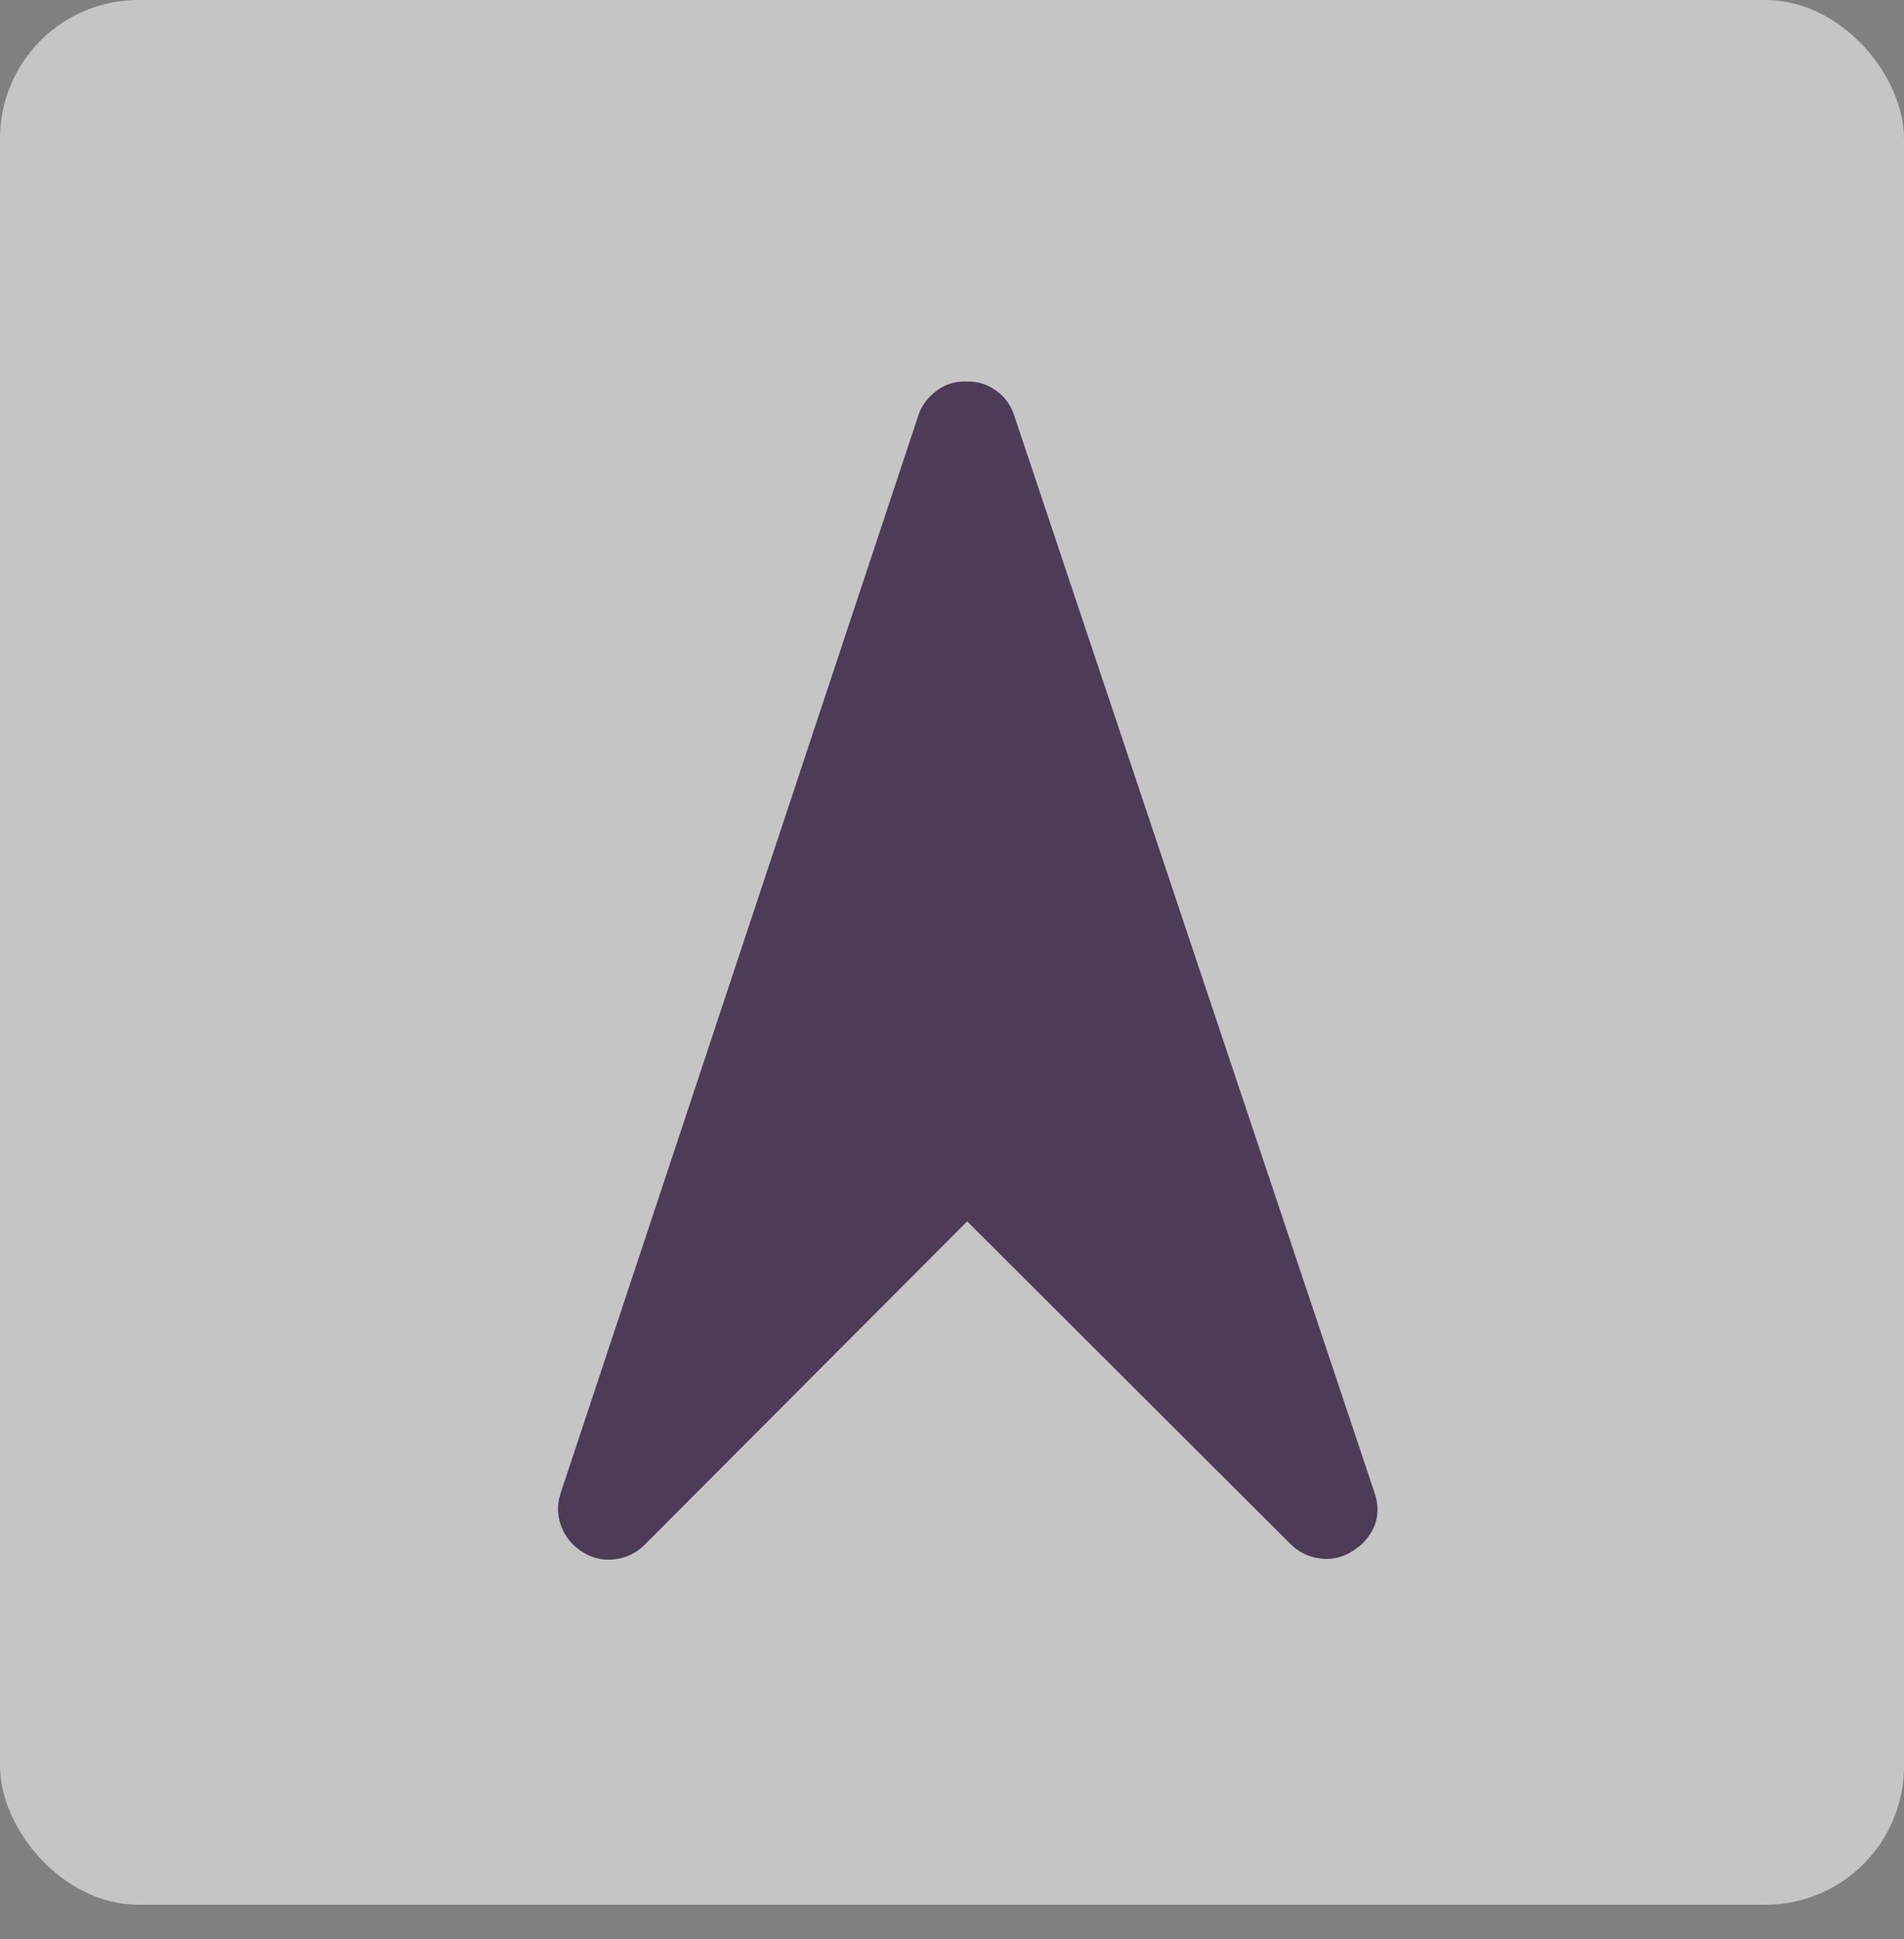
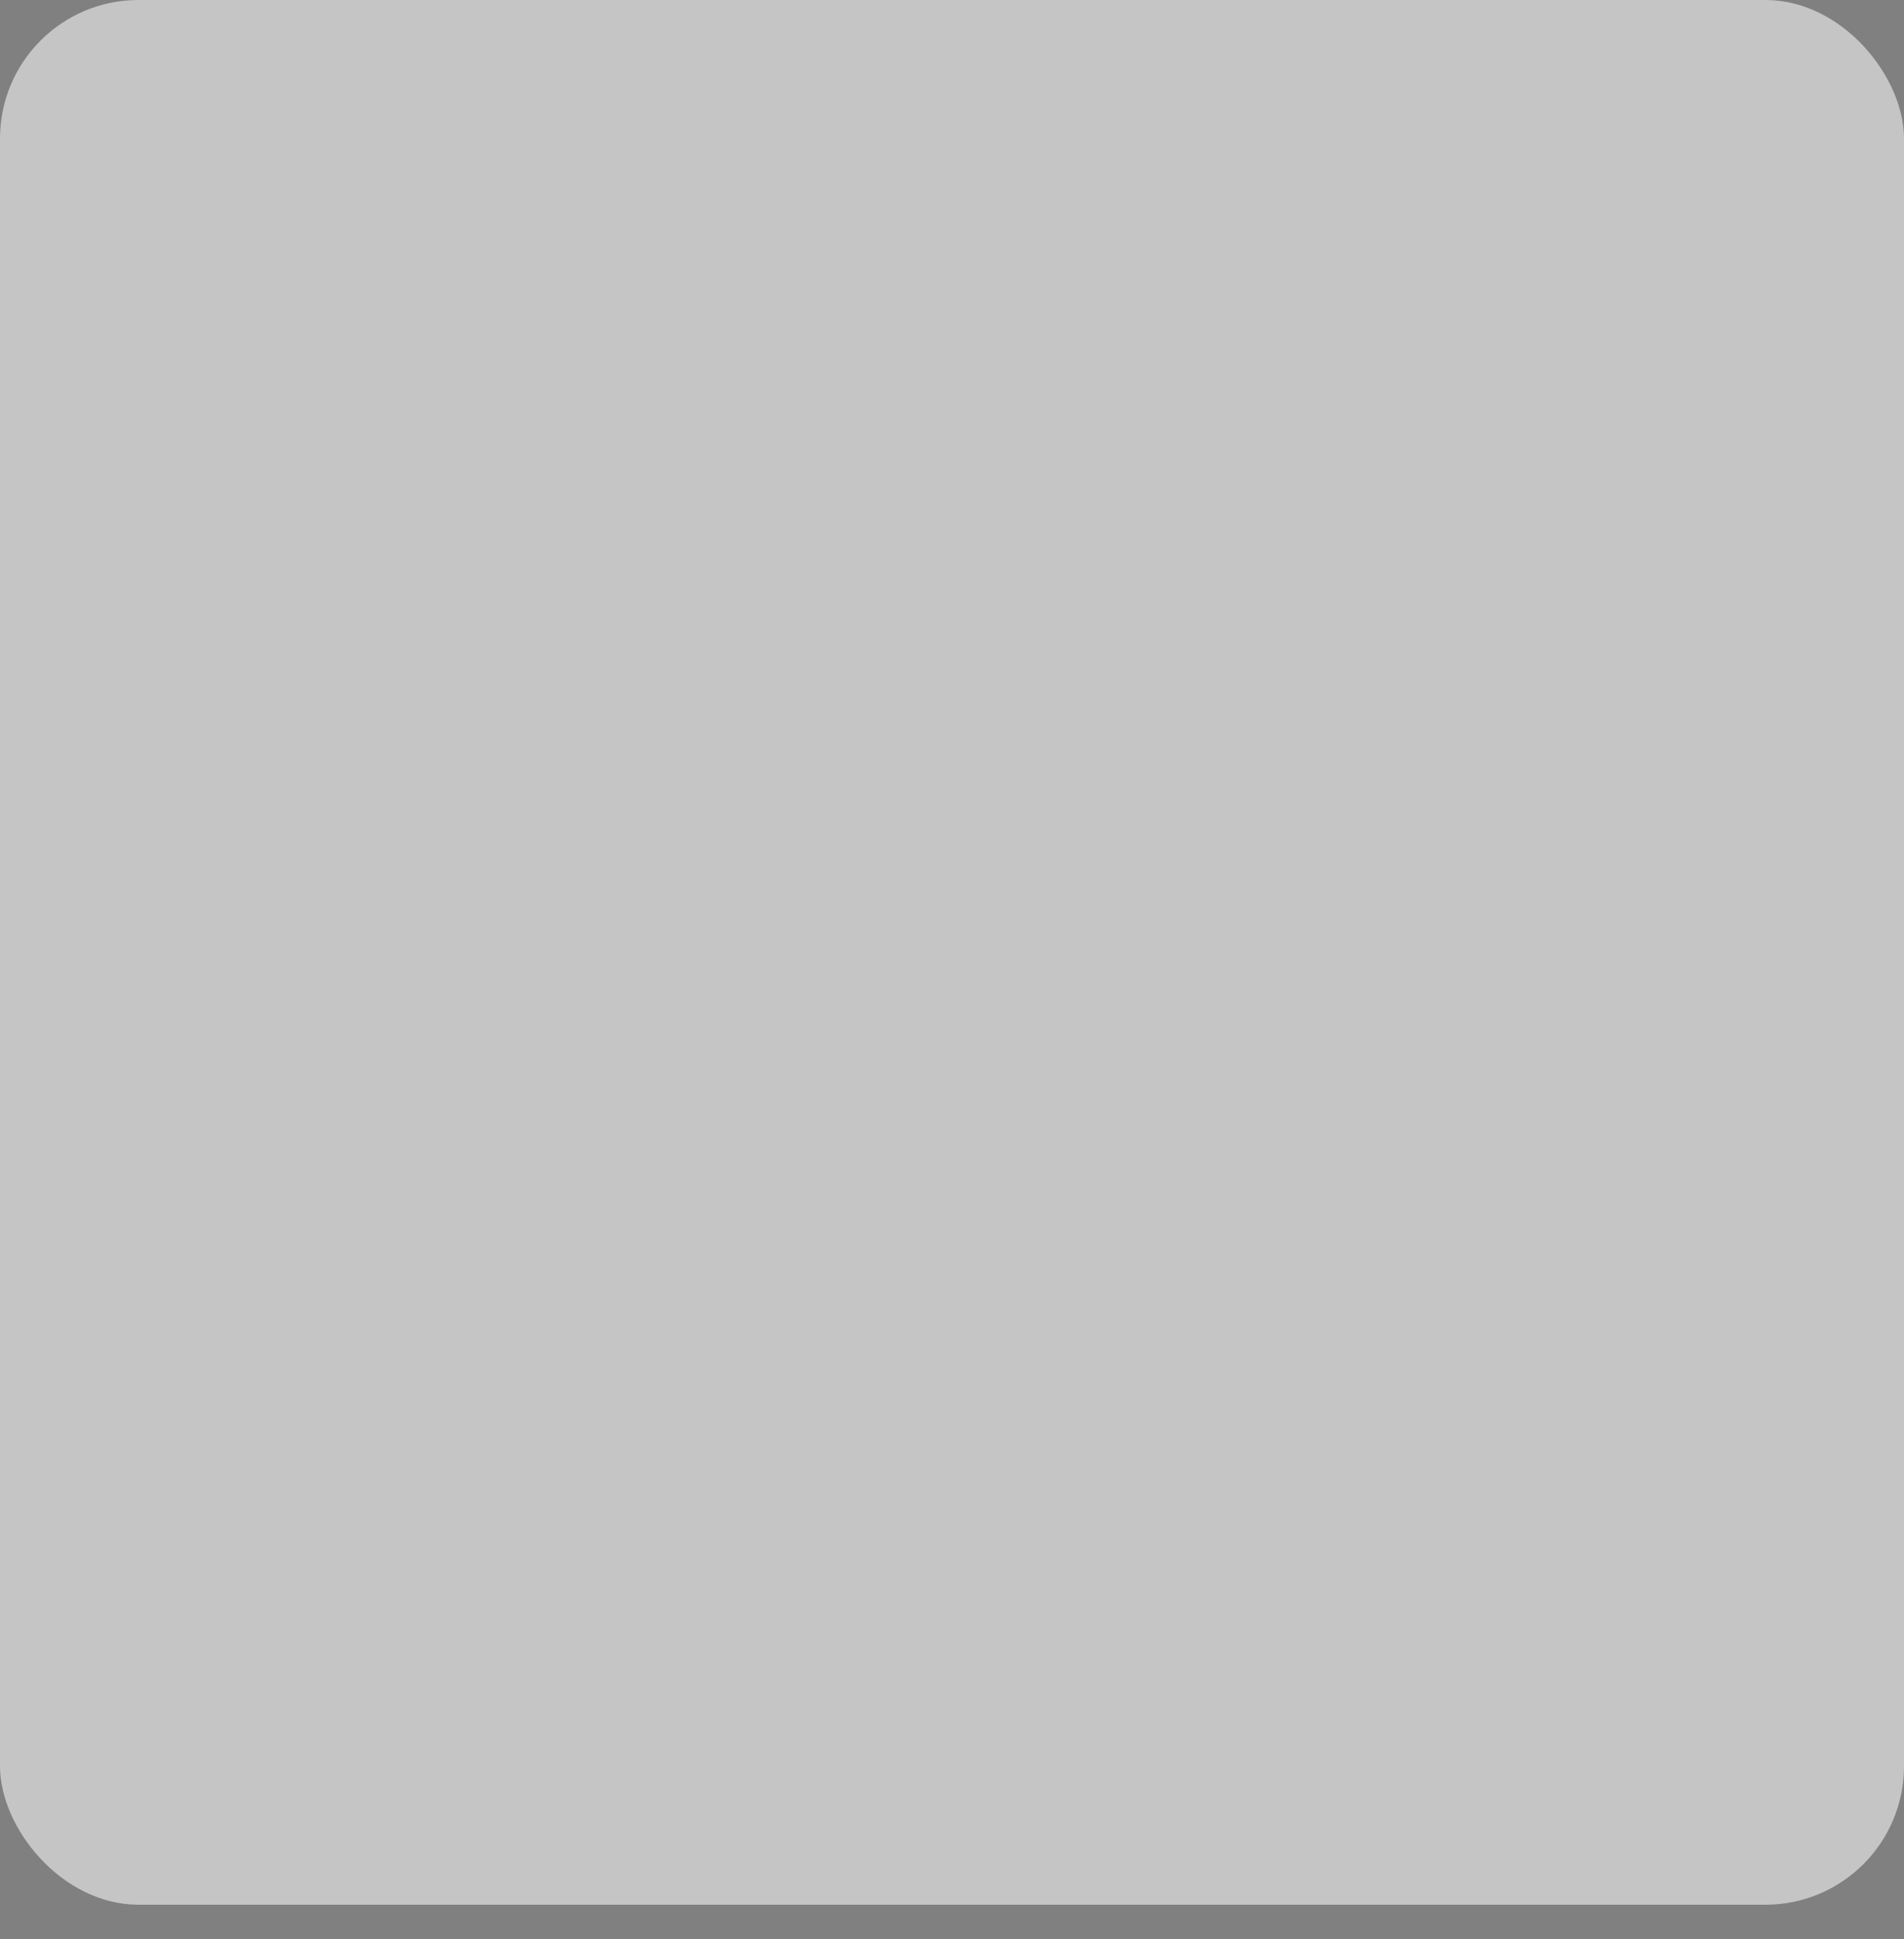
<svg xmlns="http://www.w3.org/2000/svg" width="55" height="56" viewBox="0 0 55 56" fill="none">
  <rect x="0" y="0" width="55" height="56" fill="#808080" stroke="none" />
  <rect opacity="0.6" width="55" height="55" rx="4" fill="#F4F4F4" />
-   <path d="M28.769 11.275C28.51 11.091 28.224 11.006 27.91 11.017C27.511 11.007 27.166 11.147 26.875 11.439C26.703 11.612 26.584 11.806 26.519 12.022L16.195 43.116C16.087 43.441 16.093 43.758 16.212 44.072C16.331 44.385 16.537 44.633 16.828 44.816C17.12 44.999 17.433 45.068 17.768 45.025C18.102 44.982 18.388 44.841 18.625 44.603L27.939 35.268L37.274 44.582C37.512 44.819 37.798 44.959 38.133 45.002C38.468 45.045 38.781 44.974 39.072 44.79C39.201 44.703 39.293 44.633 39.347 44.58C39.778 44.147 39.896 43.651 39.701 43.09L29.304 12.019C29.207 11.706 29.028 11.458 28.769 11.275Z" fill="#4D3B58" />
</svg>